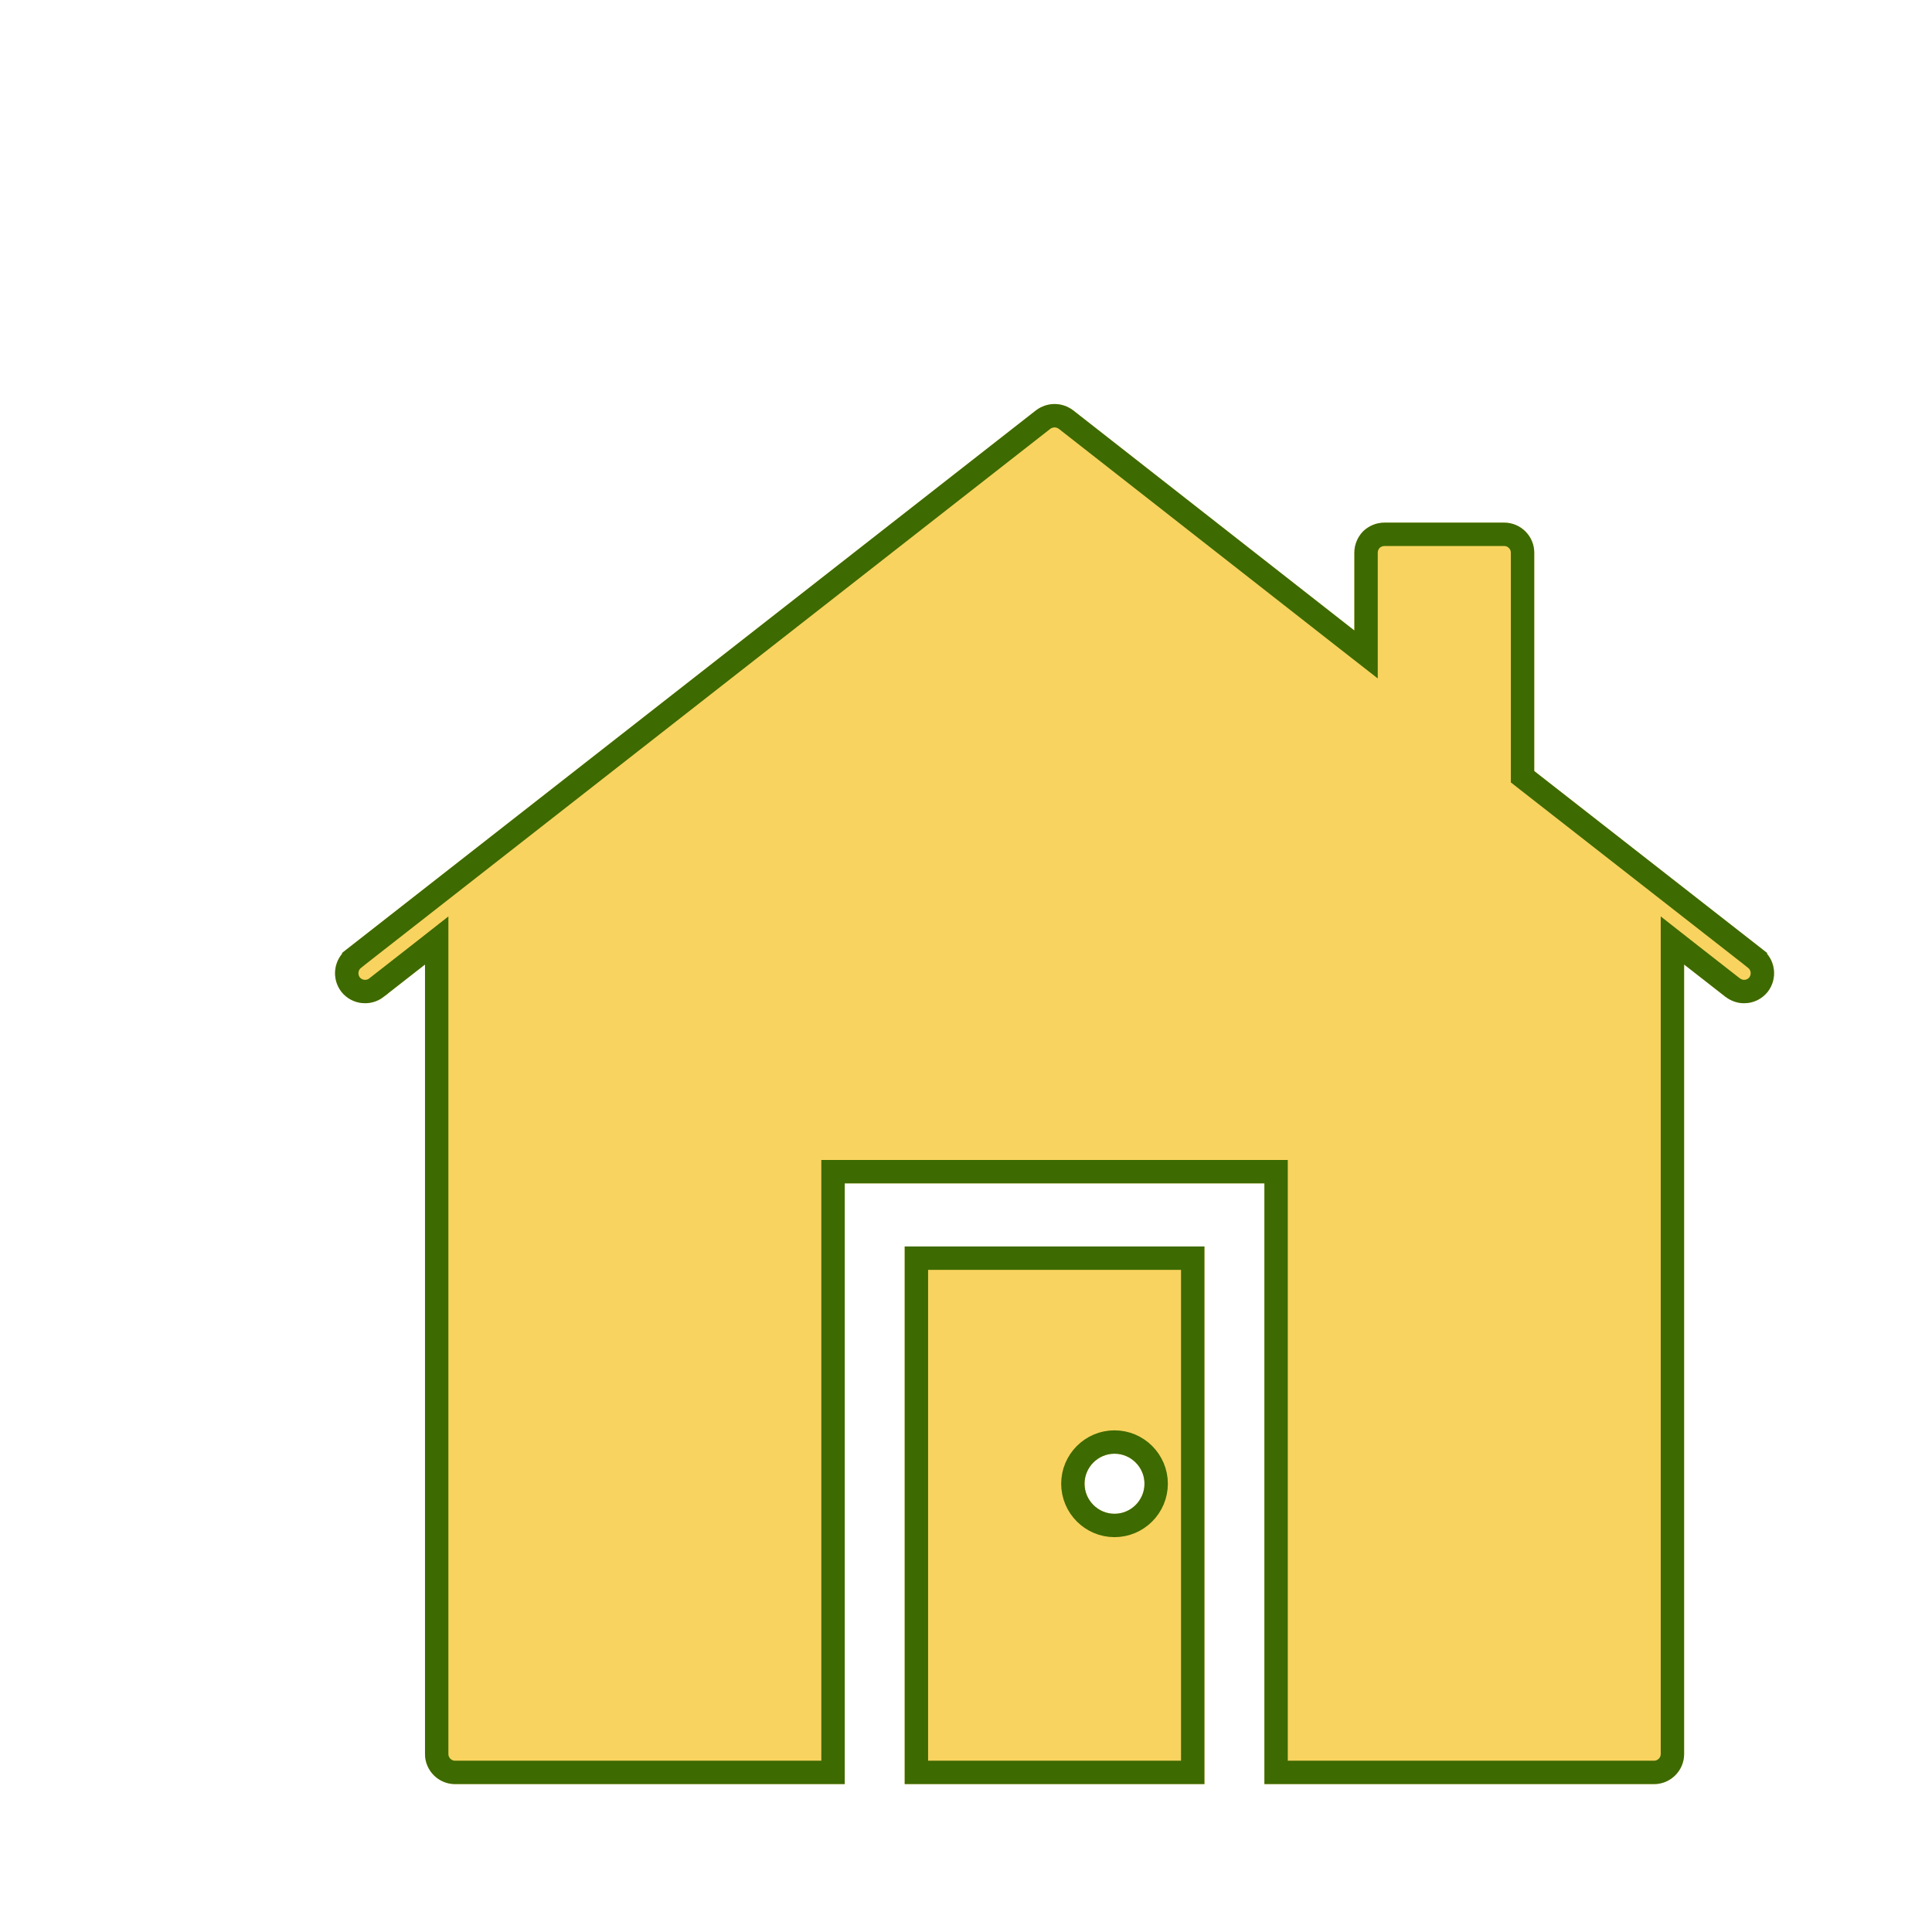
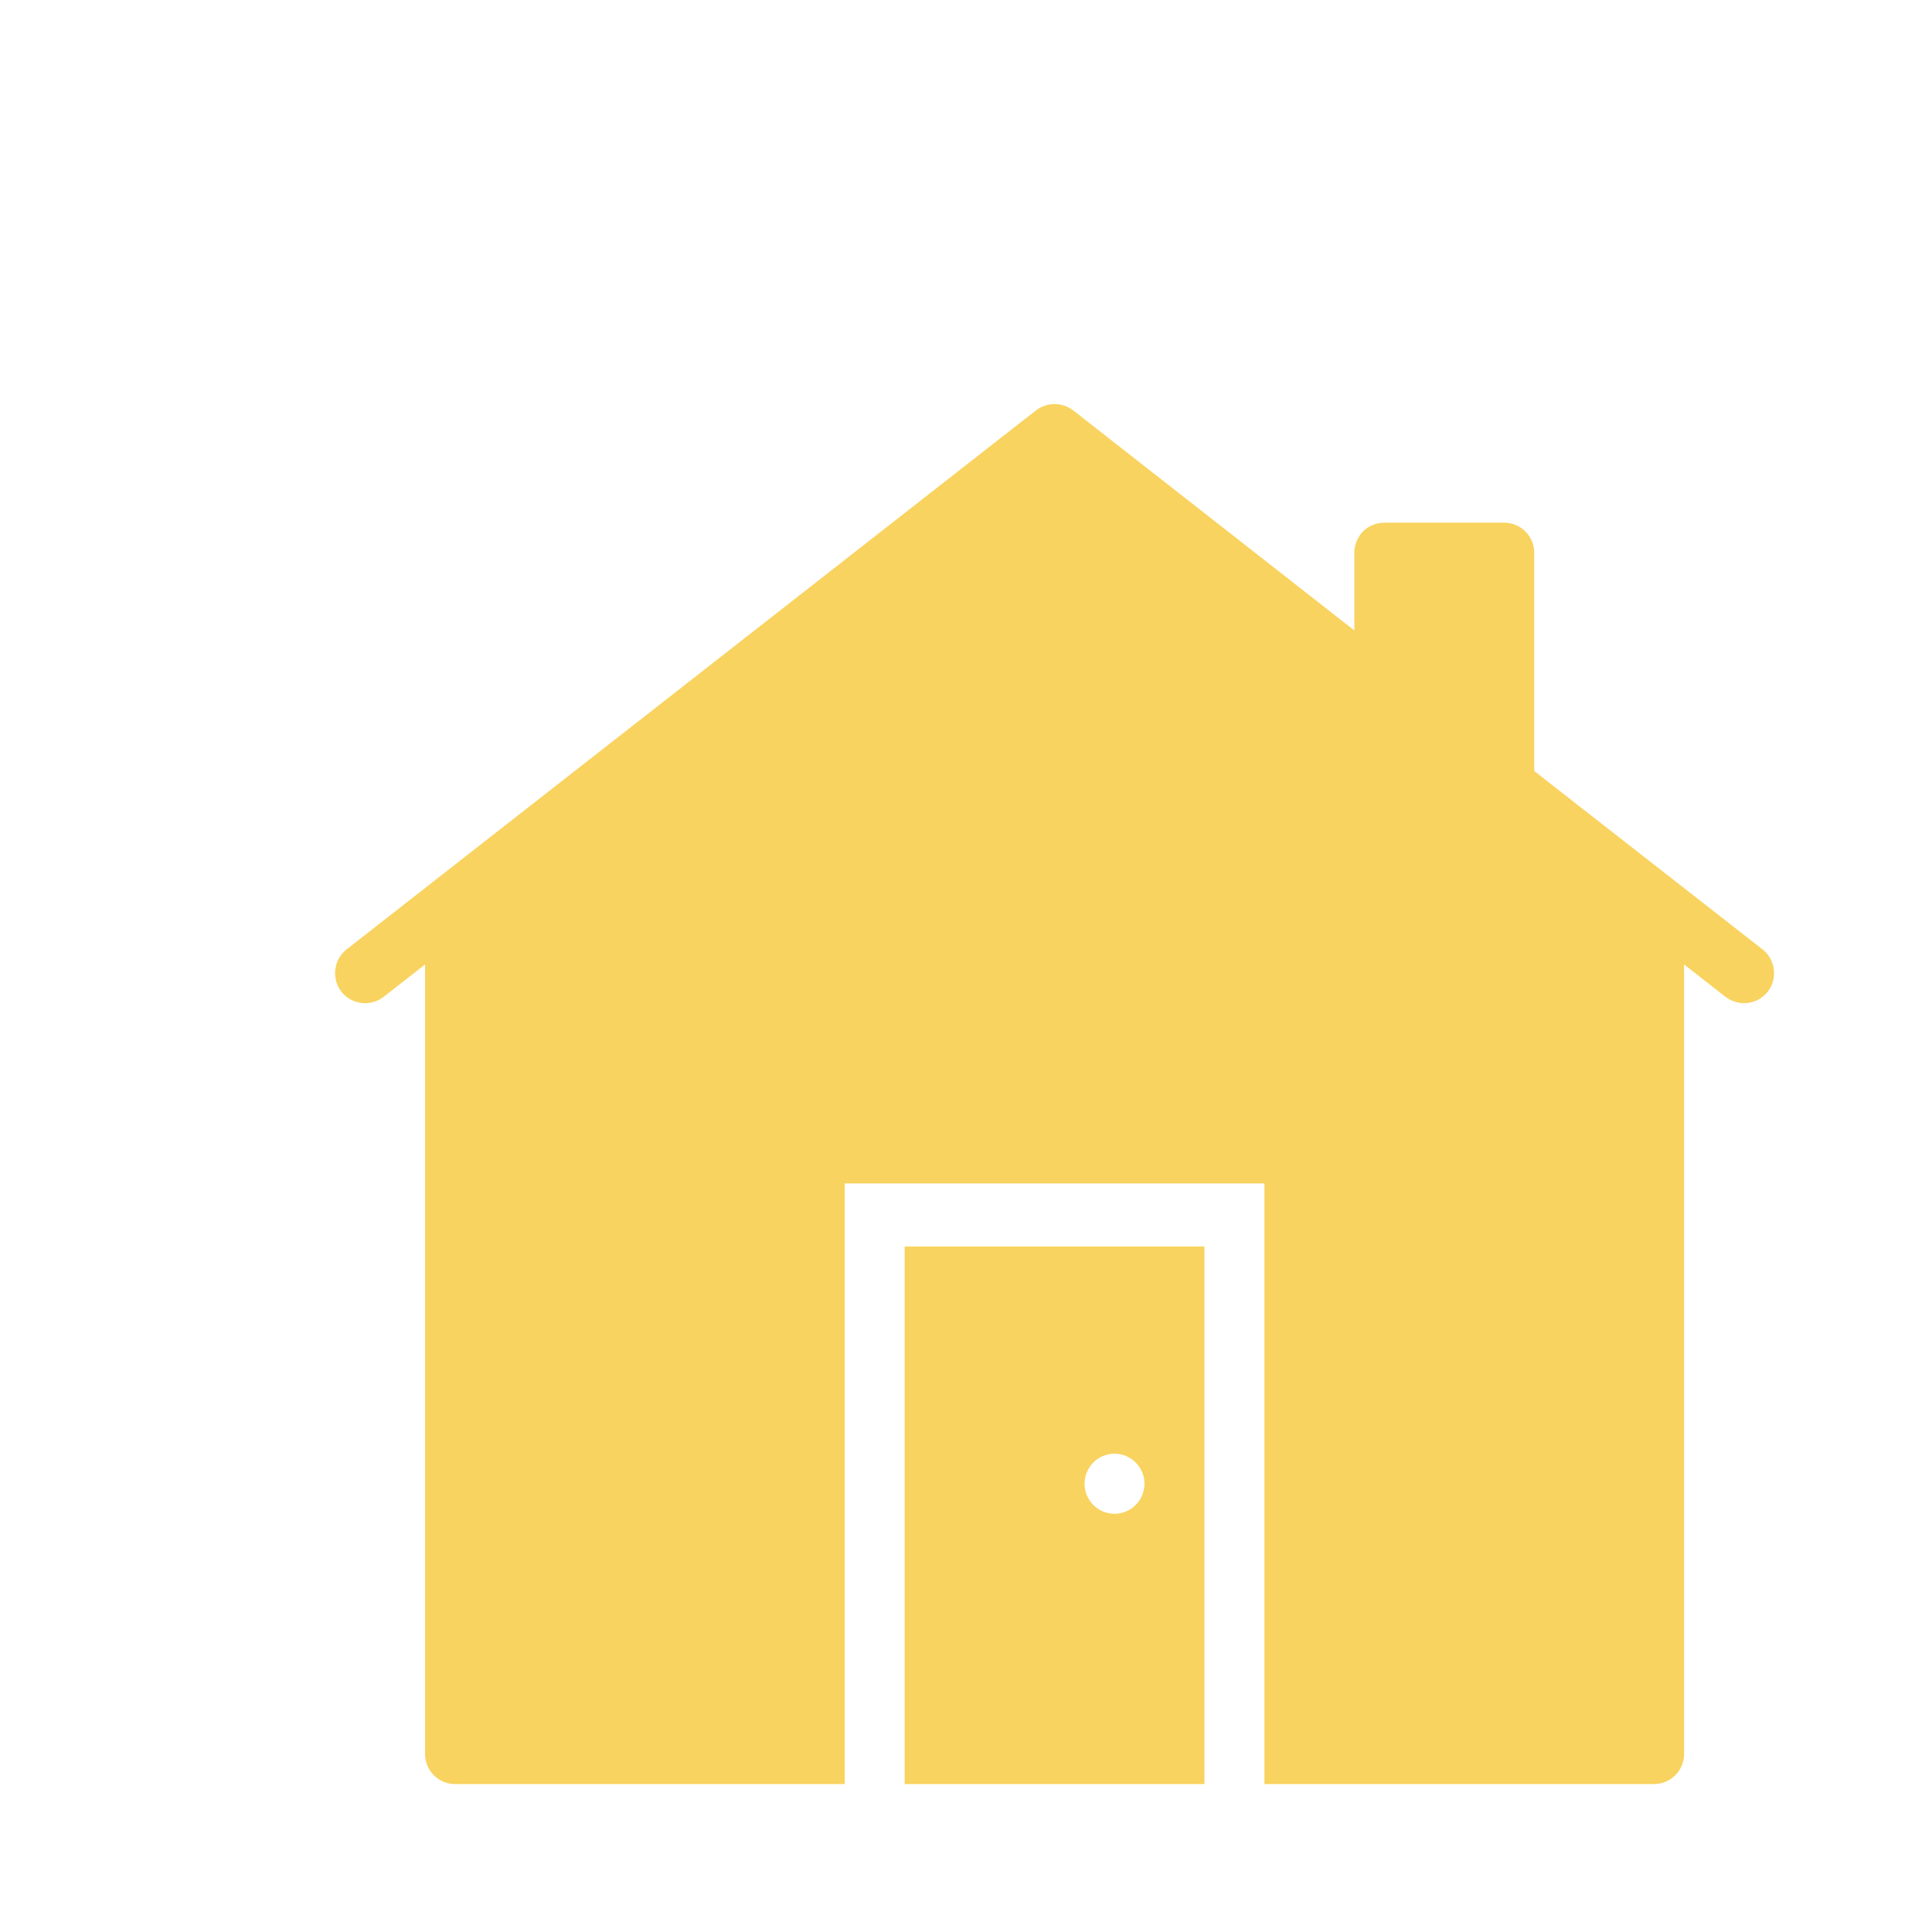
<svg xmlns="http://www.w3.org/2000/svg" width="28" height="28" viewBox="0 0 28 28" fill="none">
  <g filter="url(#filter0_d_11730_63589)">
    <path d="M13.928 4.5C13.833 4.5 13.739 4.53 13.659 4.591L3.666 12.404C3.479 12.552 3.444 12.826 3.592 13.017C3.74 13.204 4.012 13.239 4.204 13.091L4.804 12.622V24.065C4.804 24.304 4.999 24.5 5.238 24.5H10.886V15.795H16.969V24.5H22.617C22.856 24.5 23.051 24.304 23.051 24.065V12.622L23.651 13.091C23.734 13.152 23.825 13.183 23.92 13.183C24.051 13.183 24.176 13.126 24.263 13.017C24.411 12.826 24.376 12.552 24.189 12.404L20.879 9.818V6.654C20.879 6.415 20.683 6.219 20.445 6.219H18.707C18.589 6.219 18.48 6.266 18.398 6.345C18.32 6.427 18.272 6.537 18.272 6.654V7.781L14.197 4.591C14.116 4.53 14.022 4.5 13.928 4.5ZM11.755 16.709V24.5H16.1V16.709H11.755ZM14.796 19.712C15.035 19.712 15.231 19.908 15.231 20.147C15.231 20.387 15.035 20.583 14.796 20.583C14.557 20.583 14.362 20.387 14.362 20.147C14.362 19.908 14.557 19.712 14.796 19.712Z" fill="#F9D35F" />
-     <path d="M22.617 24.331H17.138V15.795V15.625H16.969H10.886H10.717V15.795V24.331H5.238C5.093 24.331 4.973 24.211 4.973 24.065V12.622V12.274L4.699 12.489L4.1 12.957C4.1 12.957 4.1 12.957 4.1 12.958C3.982 13.048 3.816 13.027 3.725 12.913C3.635 12.795 3.657 12.628 3.771 12.538C3.771 12.537 3.771 12.537 3.771 12.537L13.762 4.725C13.812 4.688 13.87 4.669 13.928 4.669C13.985 4.669 14.043 4.688 14.093 4.725L18.168 7.915L18.442 8.129V7.781V6.654C18.442 6.585 18.469 6.518 18.518 6.465C18.571 6.416 18.637 6.388 18.707 6.388H20.445C20.59 6.388 20.71 6.508 20.71 6.654V9.818V9.901L20.775 9.952L24.084 12.537C24.084 12.537 24.084 12.537 24.084 12.538C24.198 12.628 24.22 12.795 24.13 12.913C24.076 12.98 24 13.014 23.92 13.014C23.864 13.014 23.809 12.996 23.754 12.956L23.156 12.489L22.882 12.274V12.622V24.065C22.882 24.211 22.762 24.331 22.617 24.331ZM15.93 24.331H11.925V16.878H15.93V24.331ZM15.4 20.147C15.4 19.815 15.129 19.543 14.796 19.543C14.464 19.543 14.193 19.815 14.193 20.147C14.193 20.48 14.464 20.752 14.796 20.752C15.129 20.752 15.4 20.48 15.4 20.147Z" stroke="#3D6A01" stroke-width="0.339" />
  </g>
  <defs>
    <filter id="filter0_d_11730_63589" x="3.5" y="4.5" width="22.211" height="21.356" filterUnits="userSpaceOnUse" color-interpolation-filters="sRGB">
      <feFlood flood-opacity="0" result="BackgroundImageFix" />
      <feColorMatrix in="SourceAlpha" type="matrix" values="0 0 0 0 0 0 0 0 0 0 0 0 0 0 0 0 0 0 127 0" result="hardAlpha" />
      <feOffset dx="1.356" dy="1.356" />
      <feComposite in2="hardAlpha" operator="out" />
      <feColorMatrix type="matrix" values="0 0 0 0 0 0 0 0 0 0 0 0 0 0 0 0 0 0 0.25 0" />
      <feBlend mode="normal" in2="BackgroundImageFix" result="effect1_dropShadow_11730_63589" />
      <feBlend mode="normal" in="SourceGraphic" in2="effect1_dropShadow_11730_63589" result="shape" />
    </filter>
  </defs>
</svg>